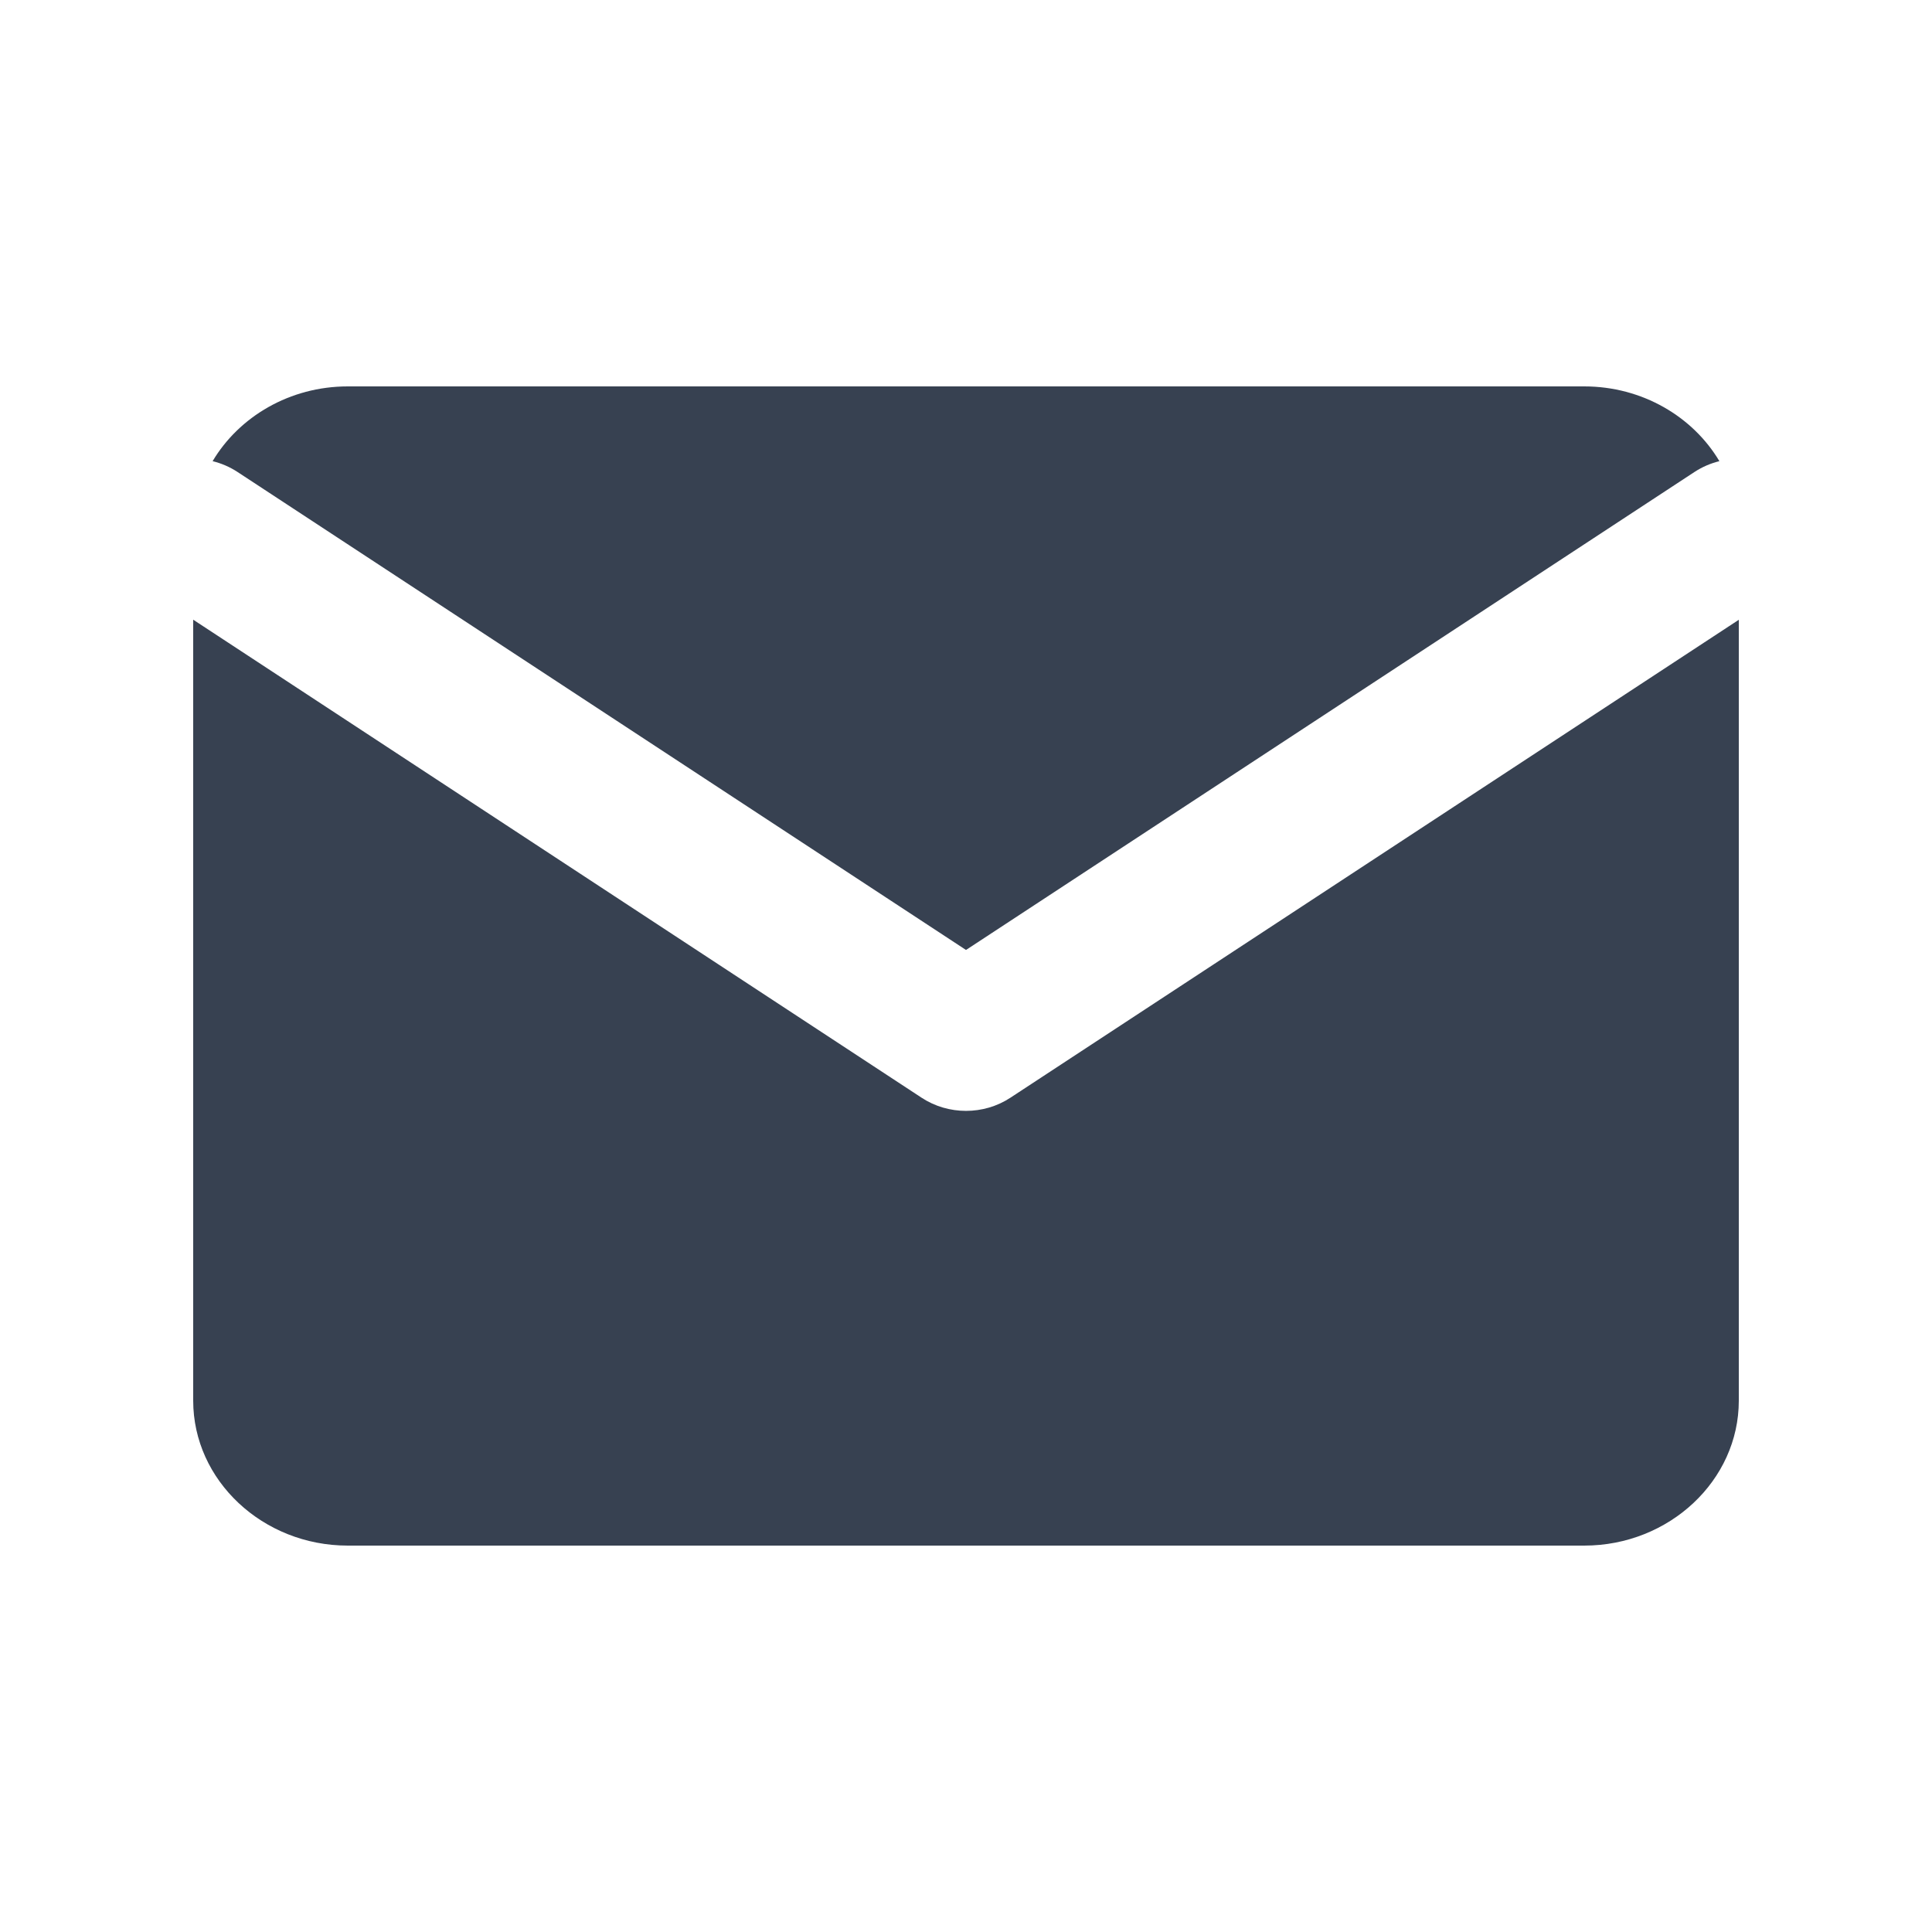
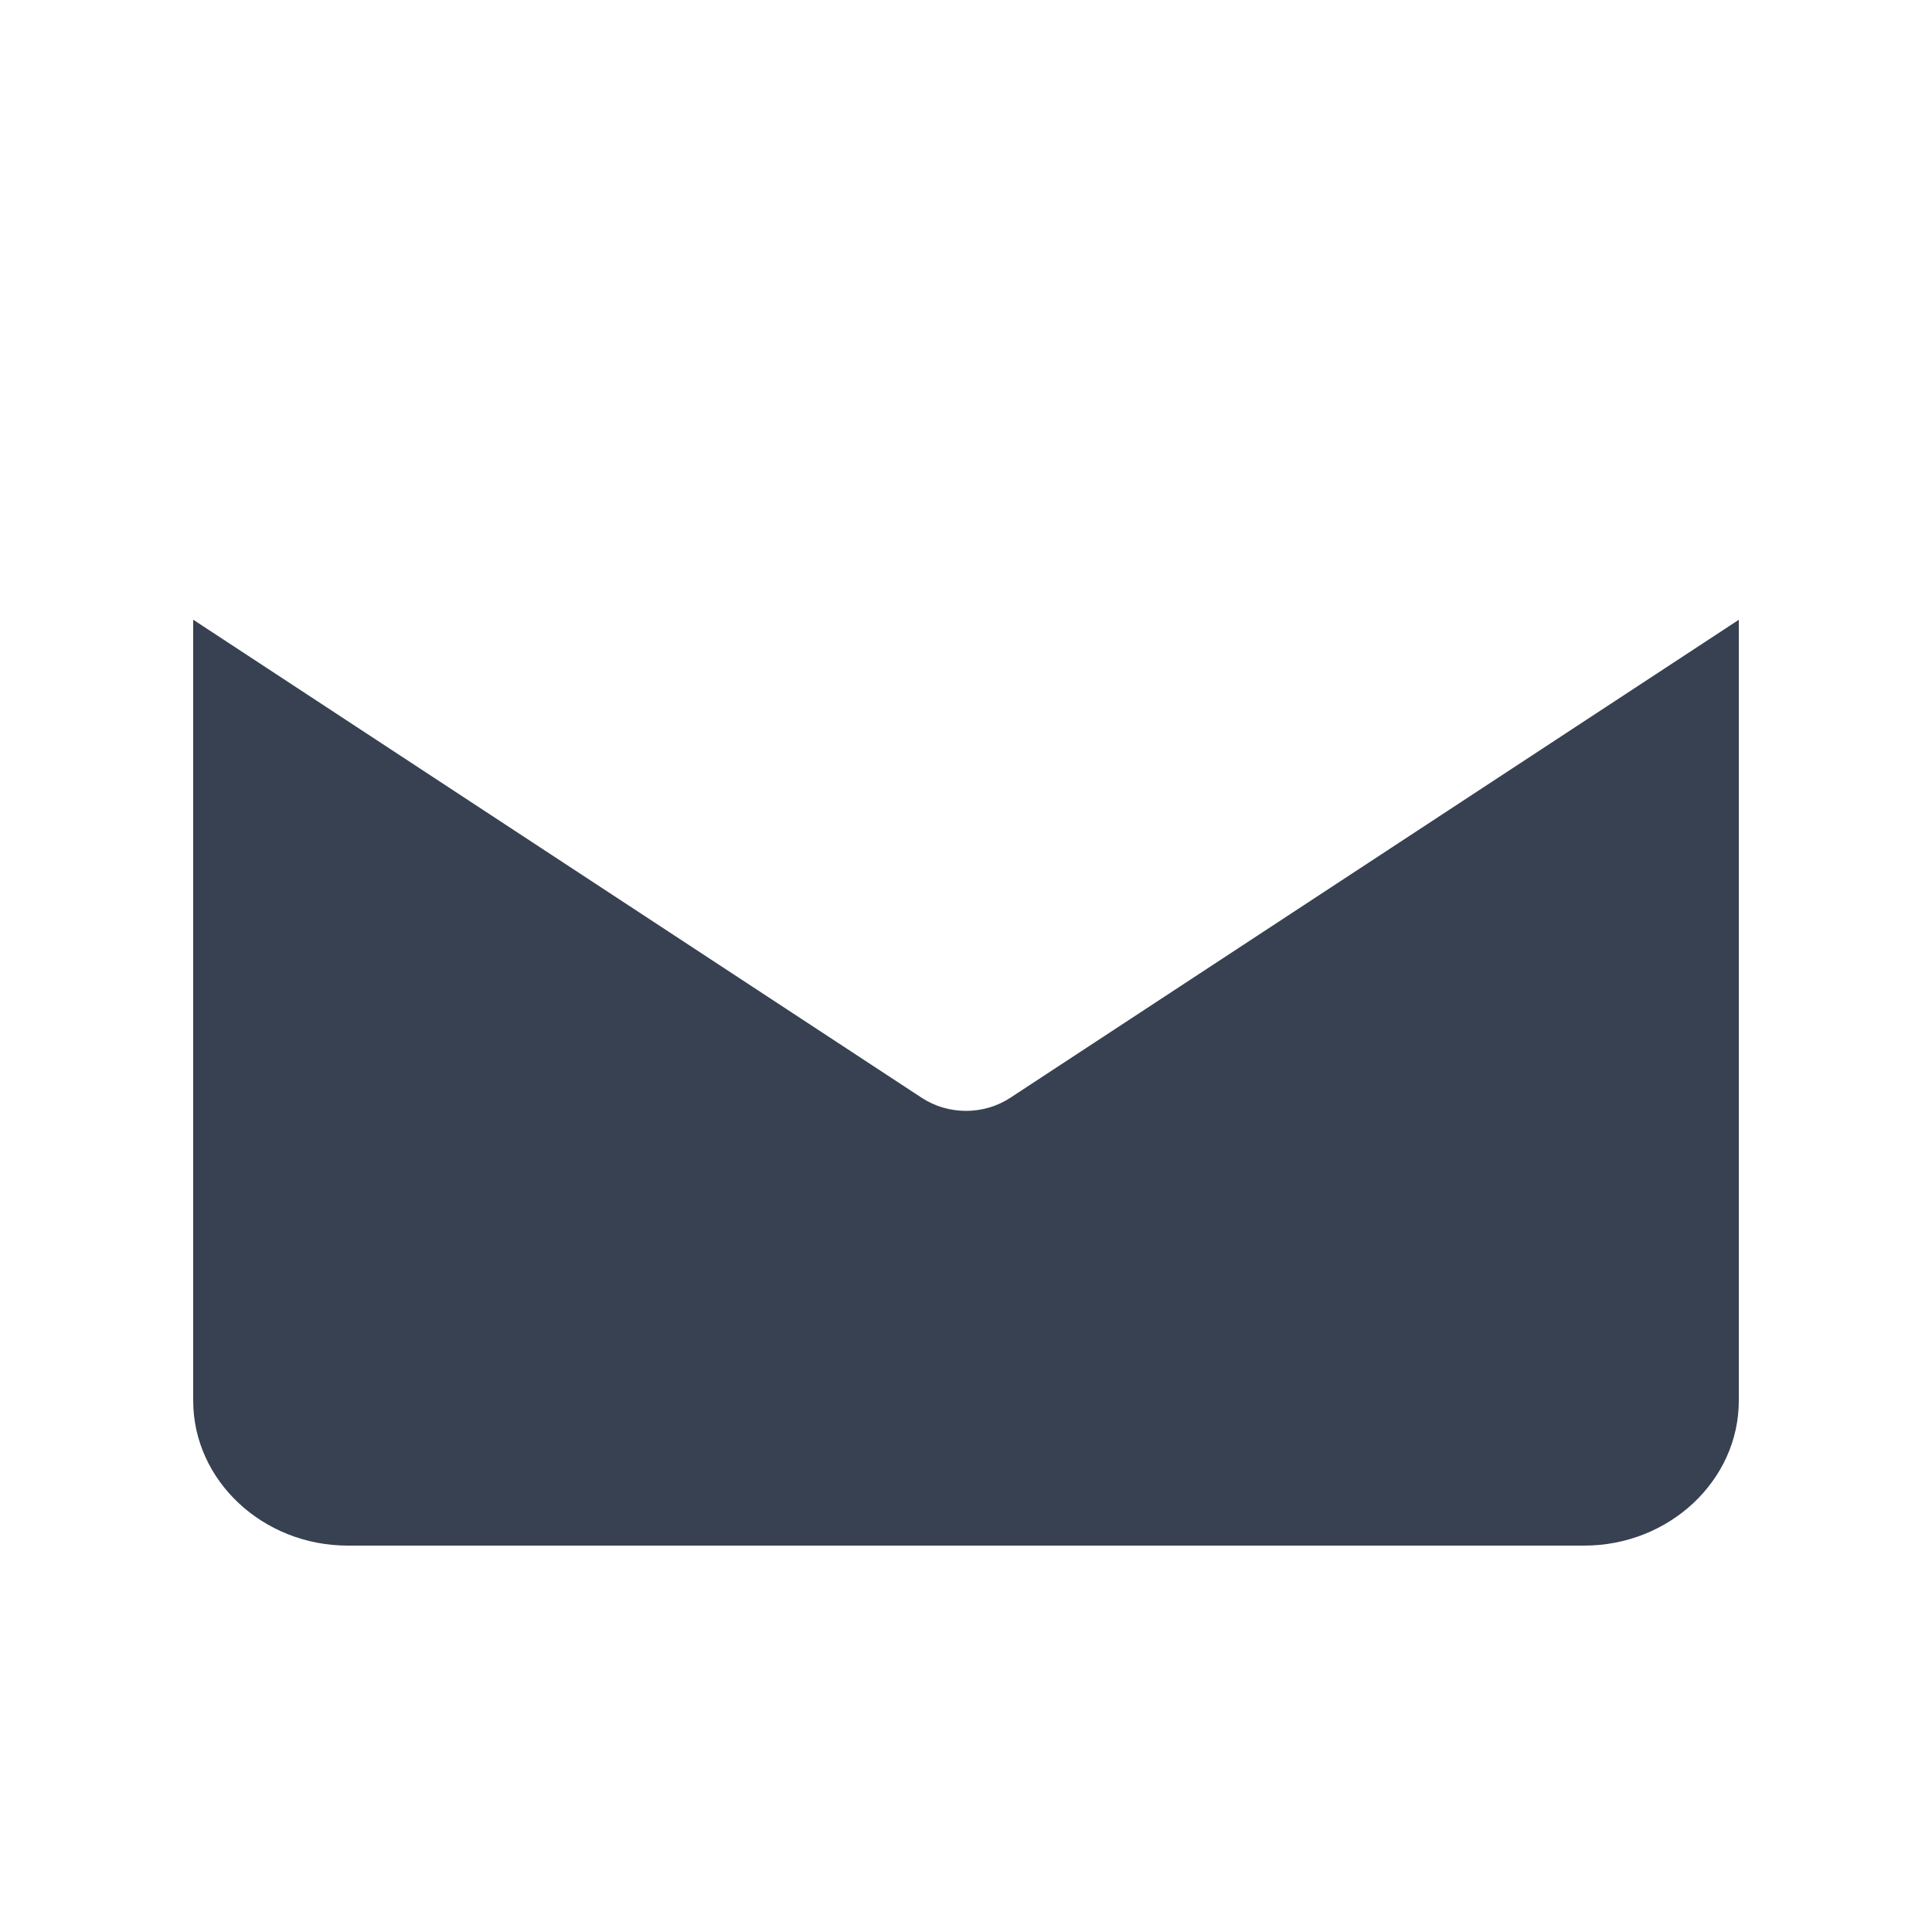
<svg xmlns="http://www.w3.org/2000/svg" width="20" height="20" viewBox="0 0 20 20" fill="none">
-   <path d="M16.4 4H3.6C3 4 2.475 4.313 2.201 4.774C2.291 4.796 2.378 4.833 2.459 4.886L10 9.834L17.541 4.886C17.622 4.833 17.709 4.796 17.799 4.774C17.525 4.313 17 4 16.4 4Z" fill="#374151" />
  <path d="M18 6.416L10.459 11.364C10.183 11.545 9.817 11.545 9.541 11.364L2 6.415V14.5C2 15.325 2.72 16 3.6 16H16.4C17.28 16 18 15.325 18 14.5V6.416Z" fill="#374151" />
</svg>